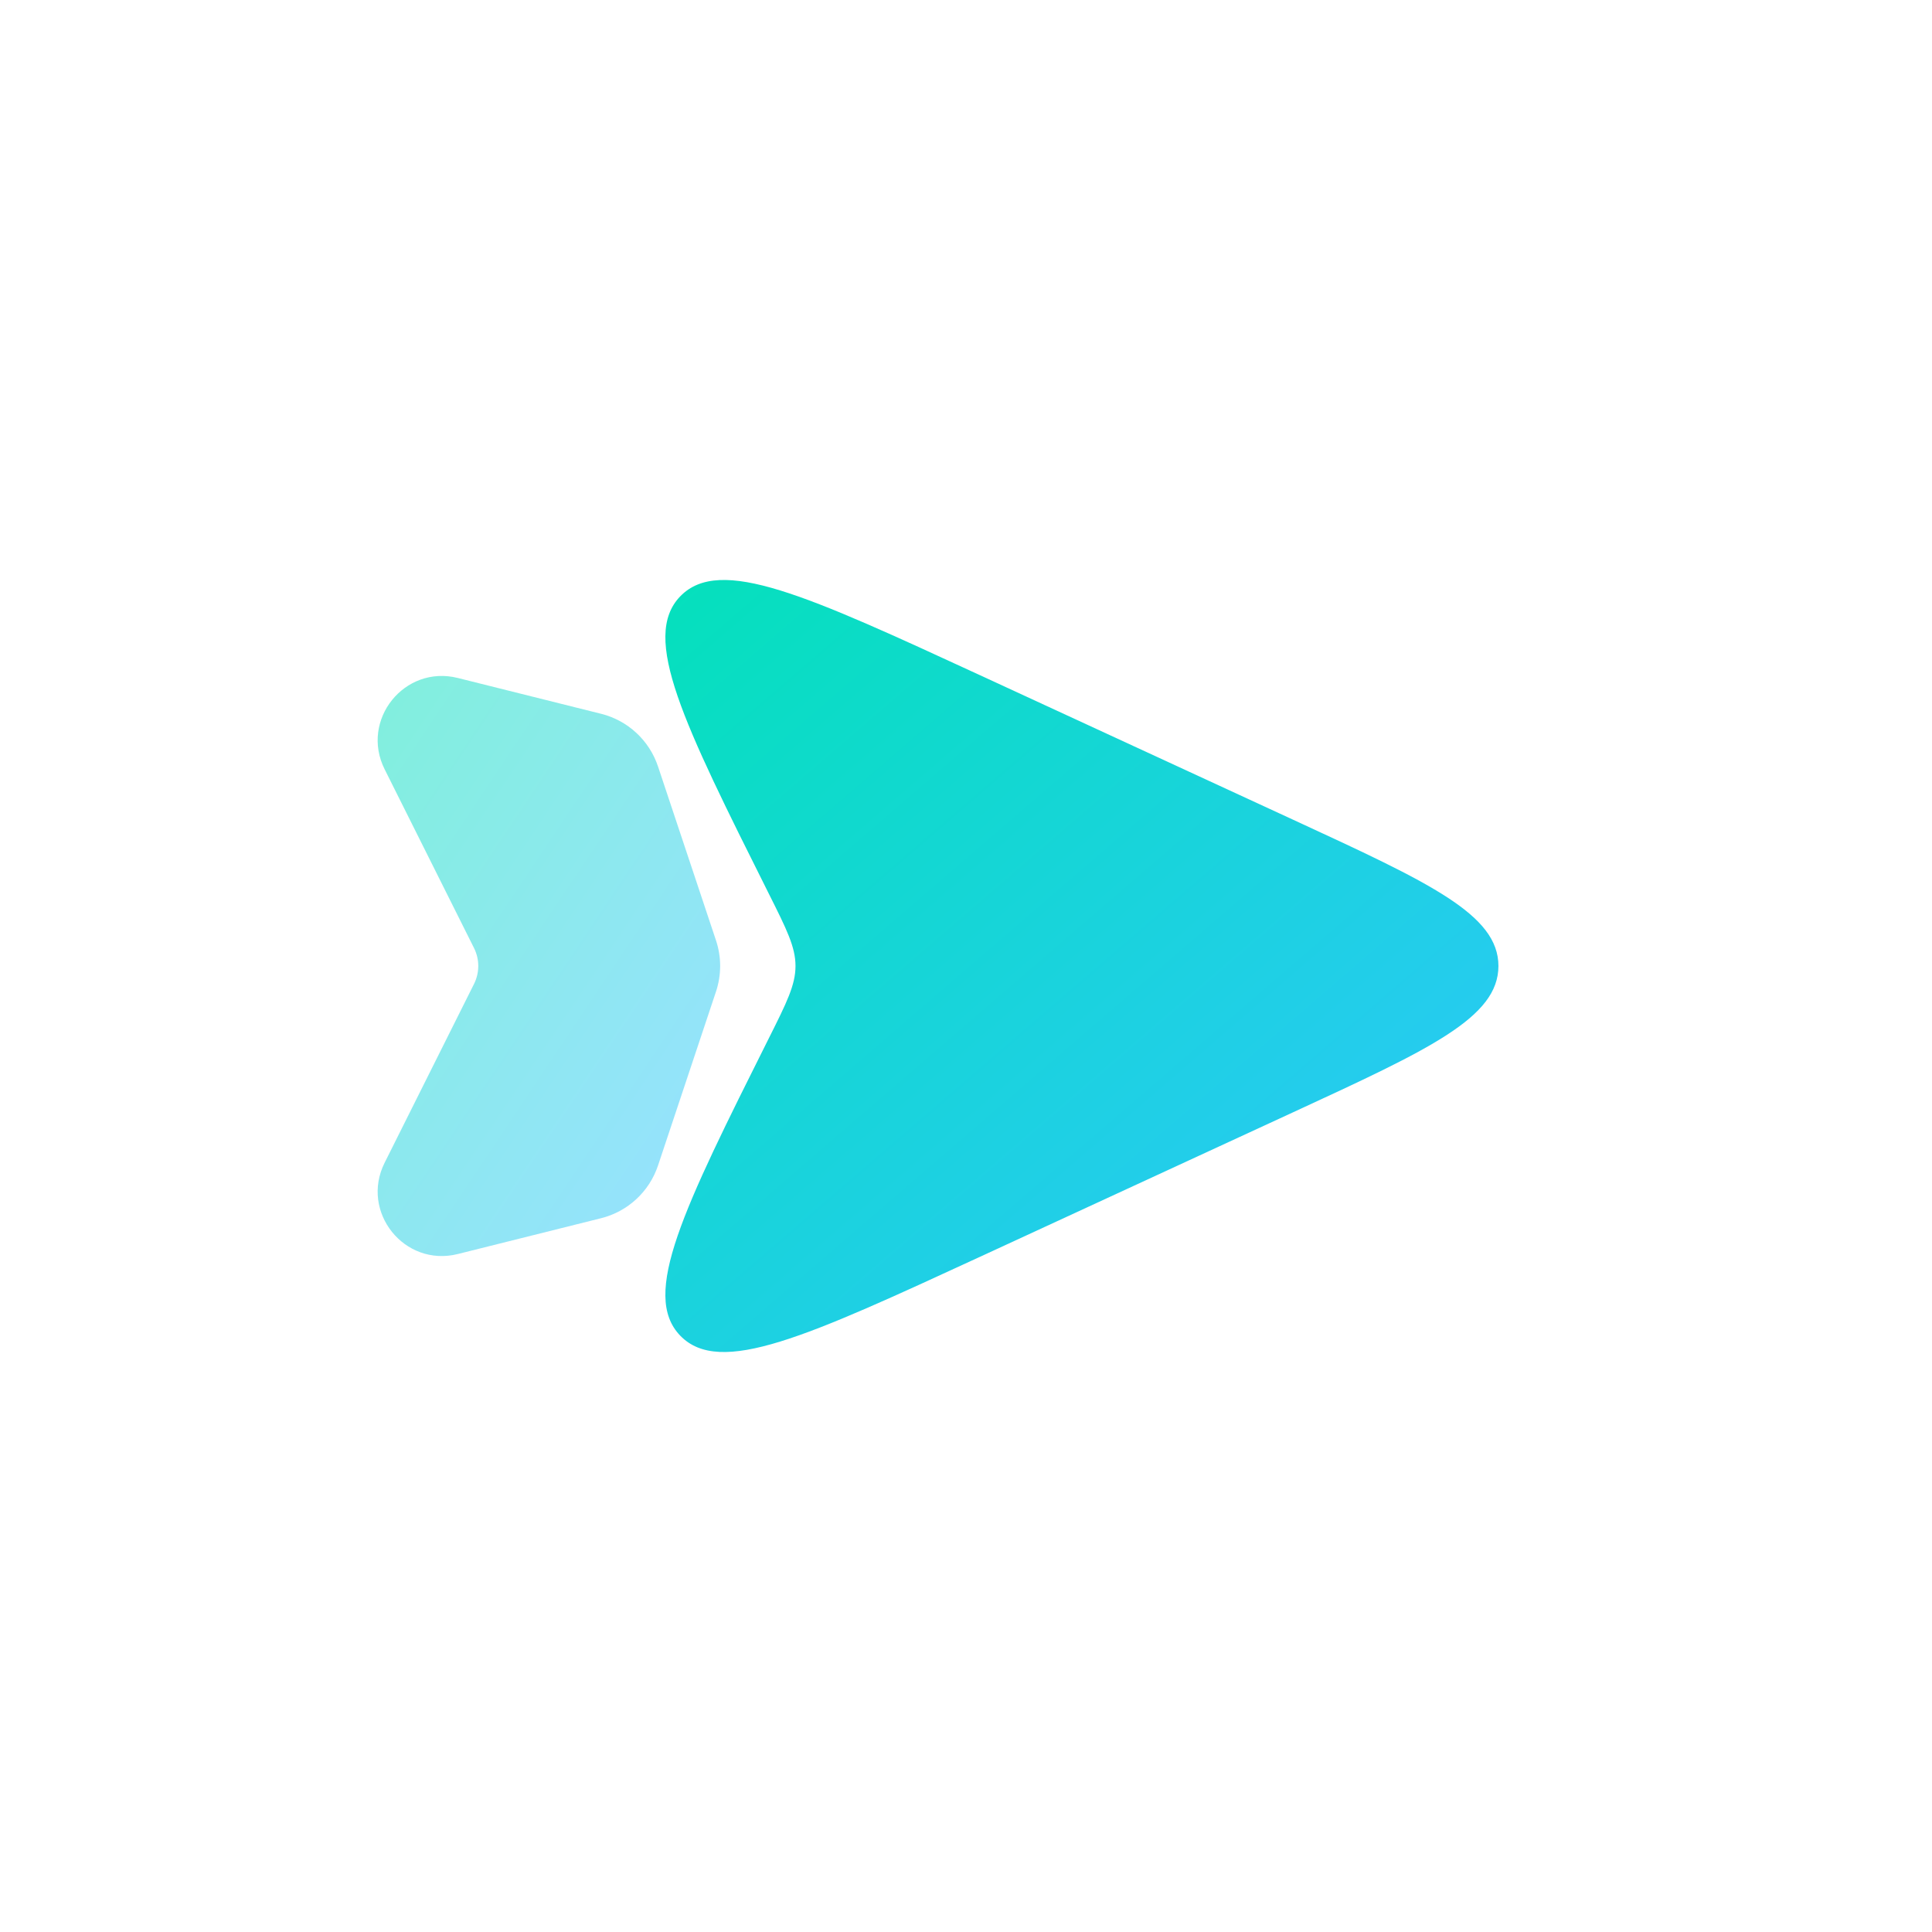
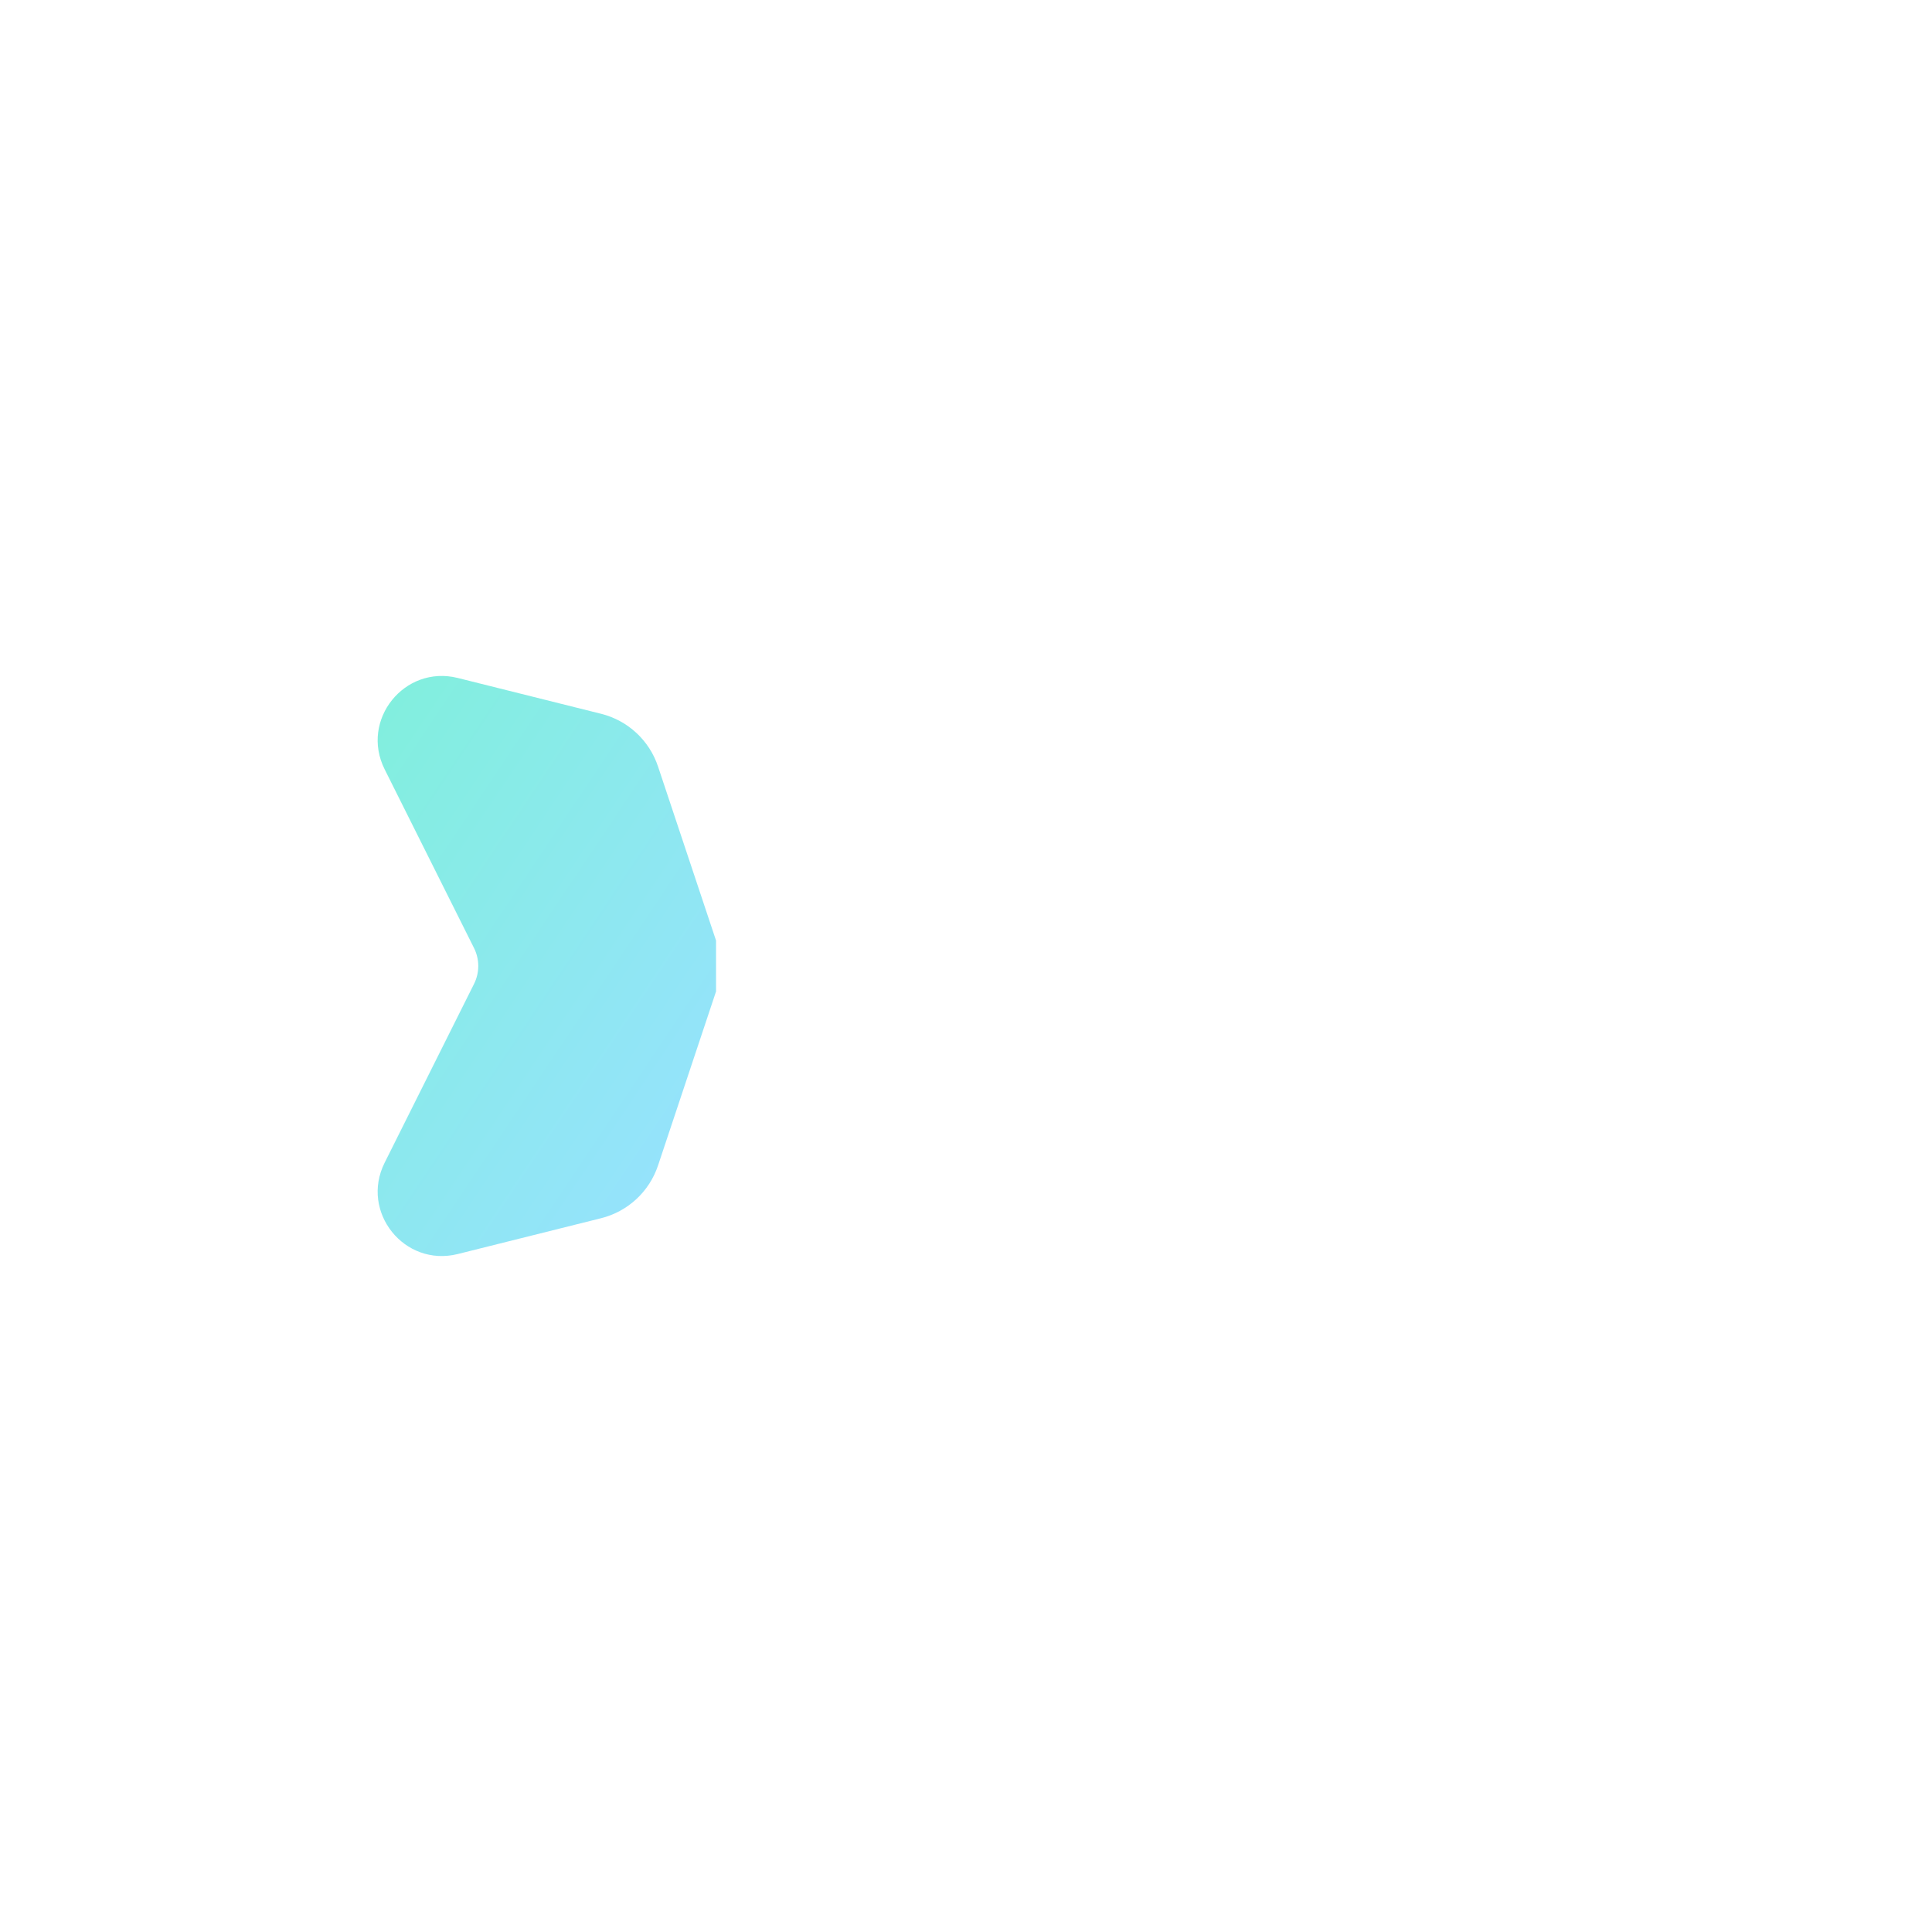
<svg xmlns="http://www.w3.org/2000/svg" width="24" height="24" viewBox="0 0 24 24" fill="none">
-   <path d="M16.066 10.184L12.177 8.389C10.022 7.395 8.945 6.898 8.451 7.407C7.958 7.916 8.489 8.979 9.552 11.105C9.772 11.544 9.882 11.764 9.882 12C9.882 12.236 9.772 12.456 9.552 12.895C8.489 15.021 7.958 16.084 8.451 16.593C8.945 17.102 10.022 16.605 12.177 15.611L16.066 13.816C17.764 13.032 18.614 12.64 18.614 12C18.614 11.36 17.764 10.968 16.066 10.184Z" fill="url(#paint0_linear_611_50428)" />
-   <path opacity="0.5" d="M8.895 11.684L8.174 9.521C8.065 9.196 7.799 8.95 7.467 8.867L5.687 8.422C5.024 8.256 4.472 8.944 4.778 9.556L5.888 11.776C5.959 11.917 5.959 12.083 5.888 12.224L4.778 14.444C4.472 15.056 5.024 15.744 5.687 15.578L7.467 15.133C7.799 15.05 8.065 14.804 8.174 14.479L8.895 12.316C8.963 12.111 8.963 11.889 8.895 11.684Z" fill="url(#paint1_linear_611_50428)" />
+   <path opacity="0.5" d="M8.895 11.684L8.174 9.521C8.065 9.196 7.799 8.95 7.467 8.867L5.687 8.422C5.024 8.256 4.472 8.944 4.778 9.556L5.888 11.776C5.959 11.917 5.959 12.083 5.888 12.224L4.778 14.444C4.472 15.056 5.024 15.744 5.687 15.578L7.467 15.133C7.799 15.05 8.065 14.804 8.174 14.479L8.895 12.316Z" fill="url(#paint1_linear_611_50428)" />
  <defs>
    <linearGradient id="paint0_linear_611_50428" x1="18.59" y1="17.018" x2="8.388" y2="5.185" gradientUnits="userSpaceOnUse">
      <stop stop-color="#30C5FF" />
      <stop offset="1" stop-color="#00E3B5" />
    </linearGradient>
    <linearGradient id="paint1_linear_611_50428" x1="8.458" y1="15.345" x2="2.101" y2="11.092" gradientUnits="userSpaceOnUse">
      <stop stop-color="#30C5FF" />
      <stop offset="1" stop-color="#00E3B5" />
    </linearGradient>
  </defs>
</svg>